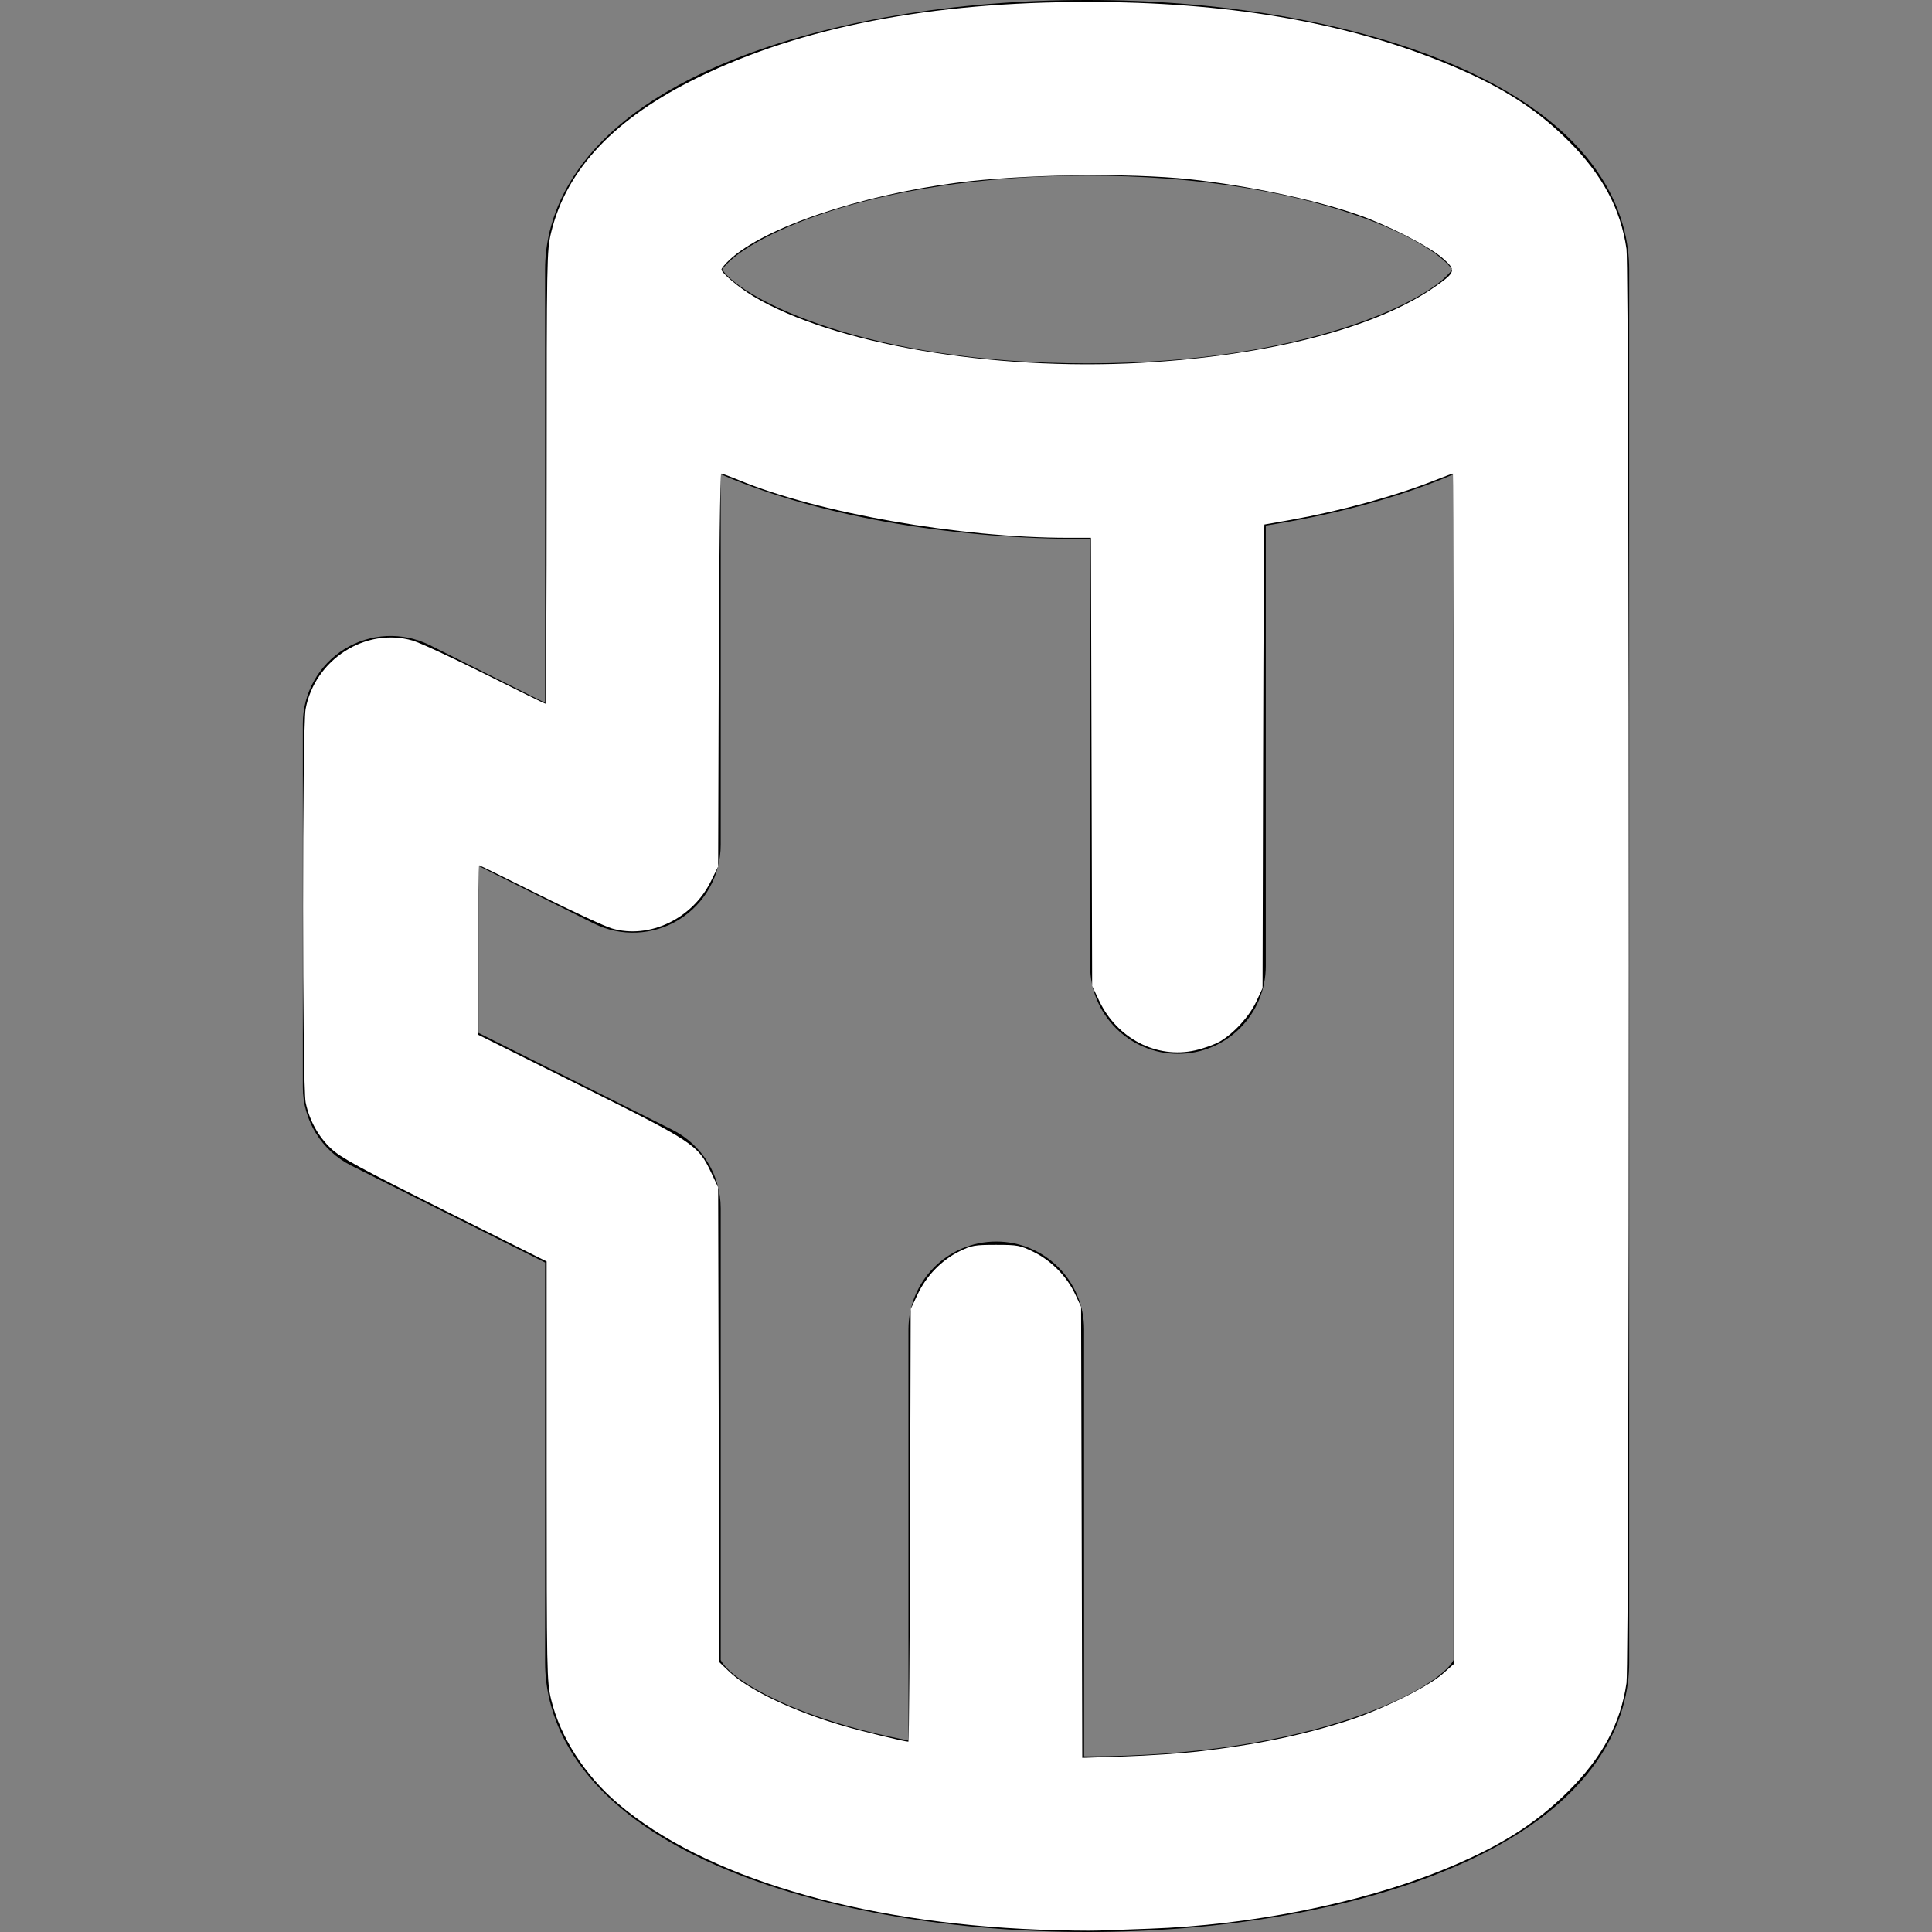
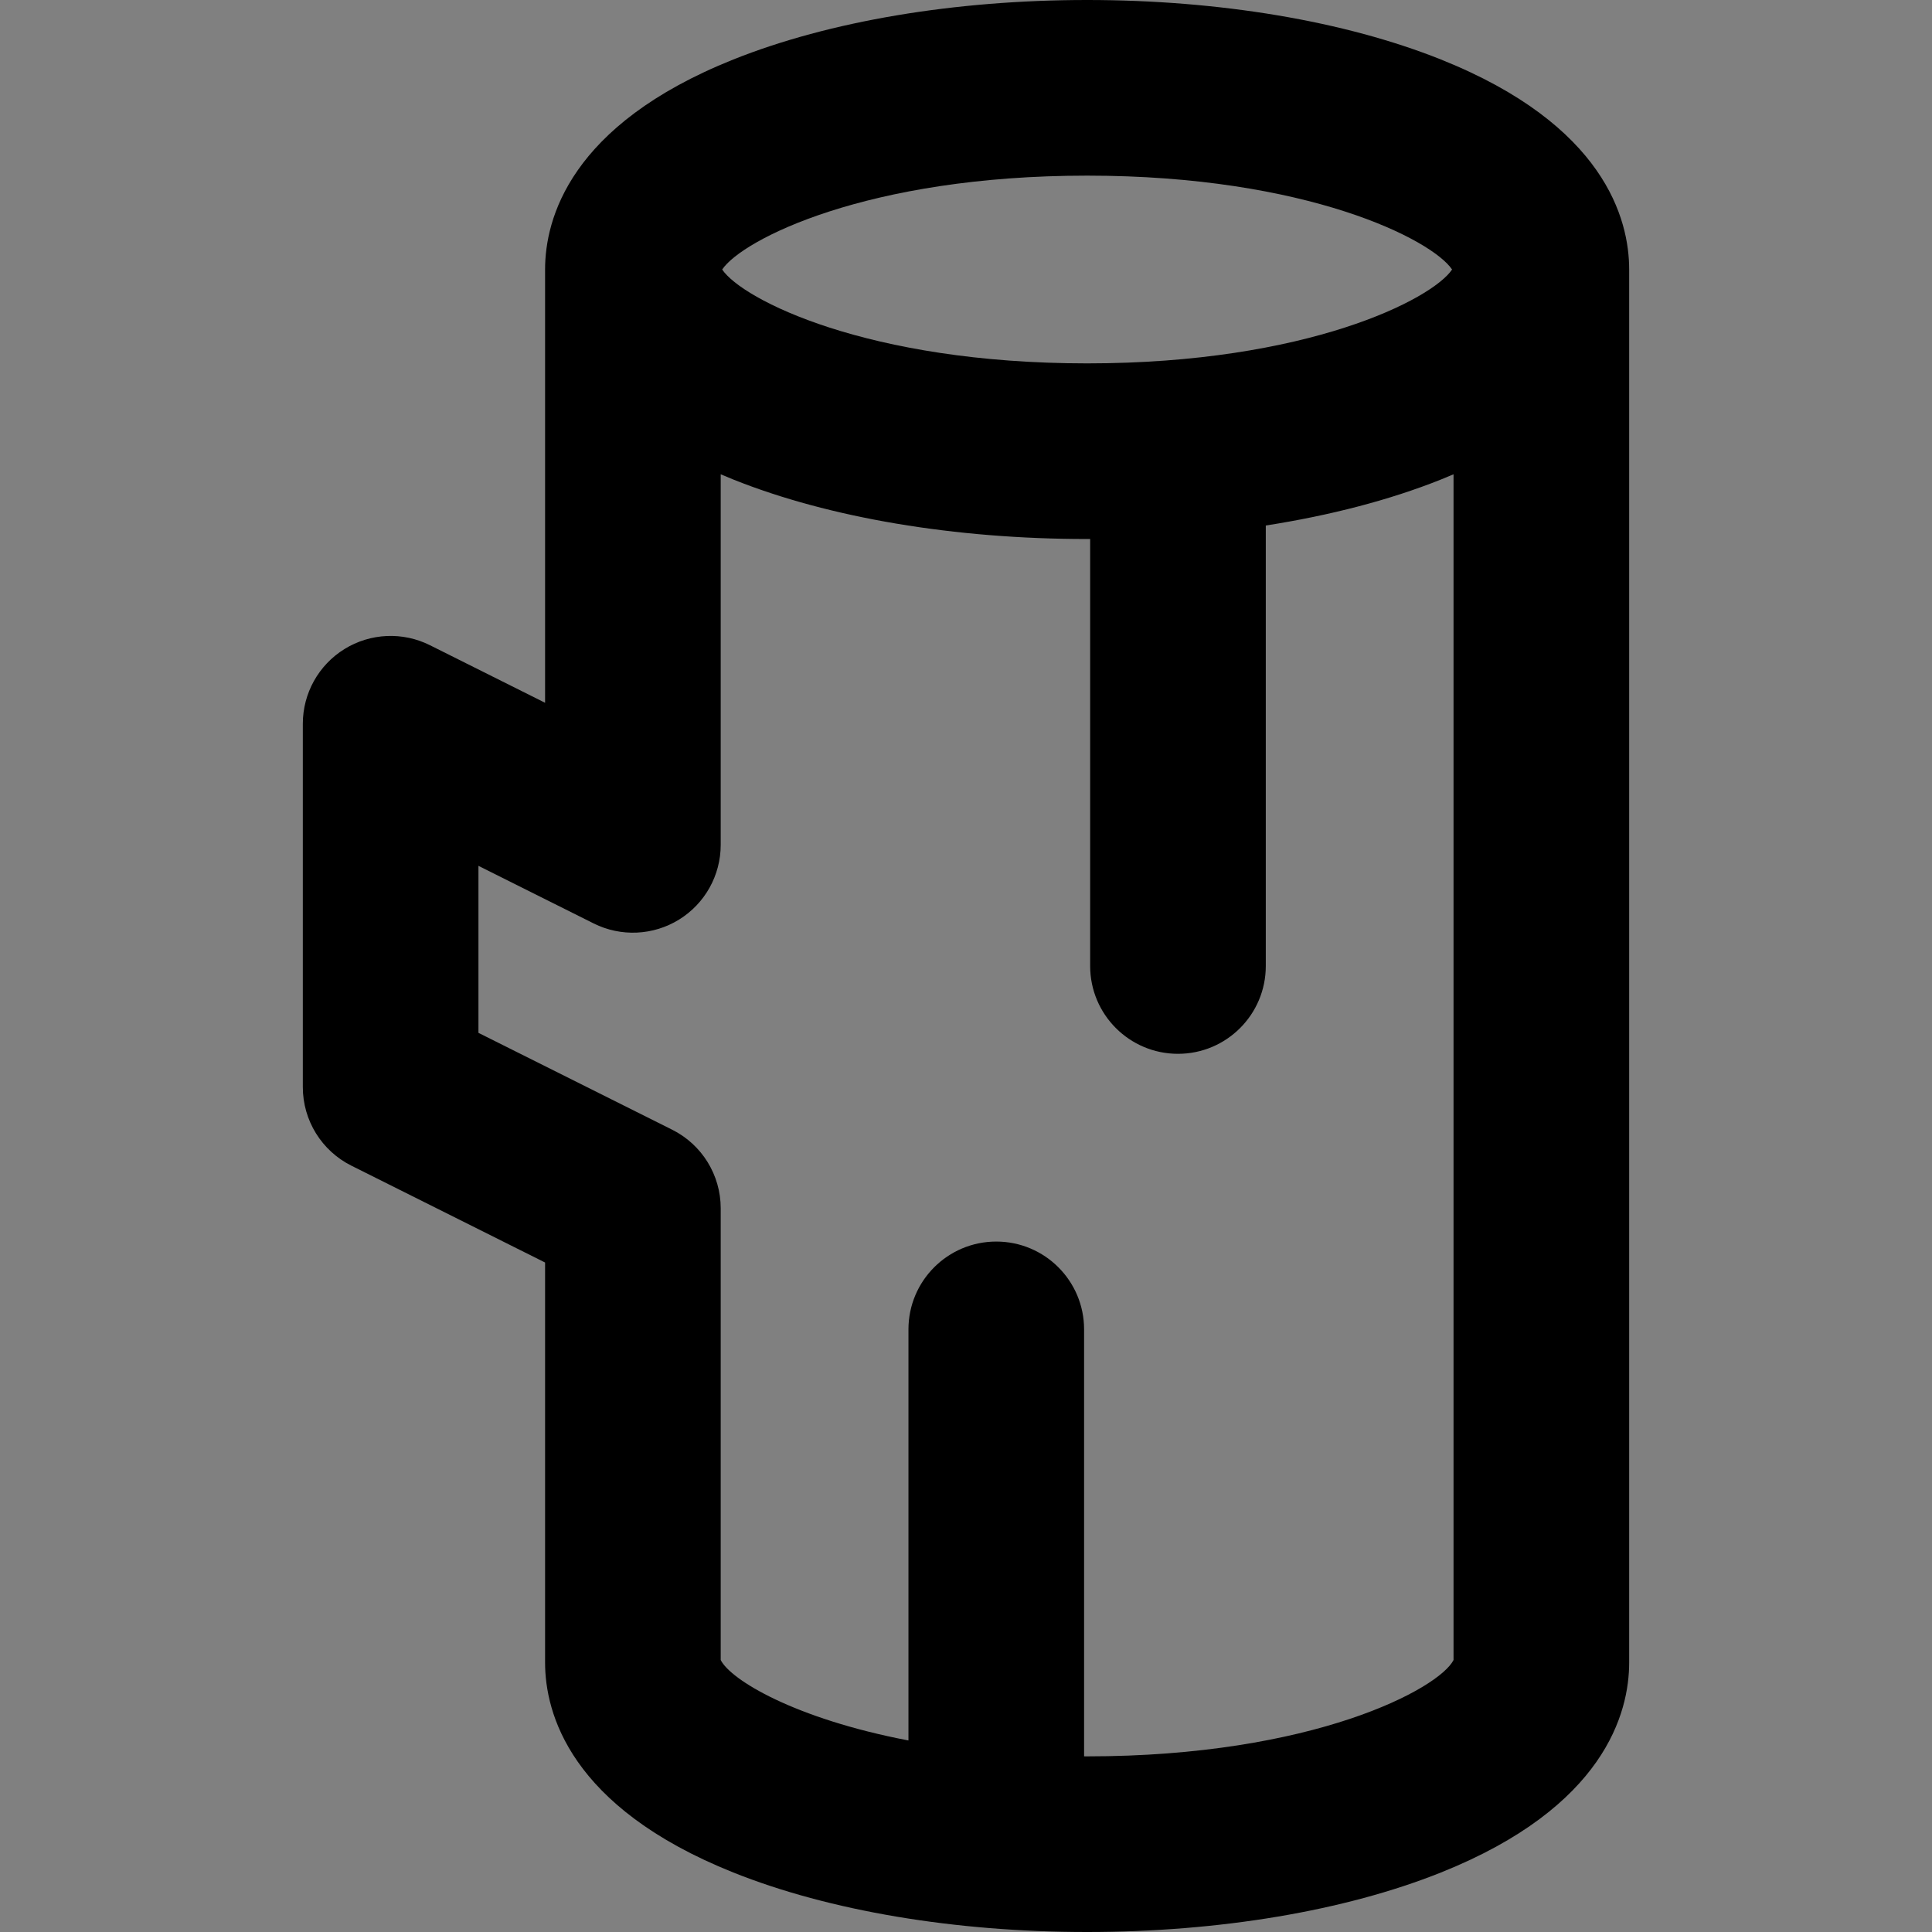
<svg xmlns="http://www.w3.org/2000/svg" xmlns:ns1="http://sodipodi.sourceforge.net/DTD/sodipodi-0.dtd" xmlns:ns2="http://www.inkscape.org/namespaces/inkscape" version="1.1" id="Layer_1" x="0px" y="0px" viewBox="0 0 512 512" style="enable-background:new 0 0 512 512;" xml:space="preserve" ns1:docname="btn-wood.svg" ns2:version="1.1 (c68e22c387, 2021-05-23)">
  <rect x="0" y="0" width="512" height="512" fill="#808080" stroke="none" />
  <defs id="defs41" />
  <ns1:namedview id="namedview39" pagecolor="#ffffff" bordercolor="#666666" borderopacity="1.0" ns2:pageshadow="2" ns2:pageopacity="0.0" ns2:pagecheckerboard="0" showgrid="false" ns2:zoom="1.7050781" ns2:cx="256" ns2:cy="256" ns2:window-width="3440" ns2:window-height="1377" ns2:window-x="-8" ns2:window-y="-8" ns2:window-maximized="1" ns2:current-layer="Layer_1" />
  <g id="g6">
    <g id="g4">
      <path d="M381.86,15.768C356.44,5.599,323.142,0,288.099,0c-35.044,0-68.343,5.599-93.763,15.768    c-43.405,17.363-49.884,42.322-49.884,55.656v114.82l-30.52-15.259c-7.216-3.609-15.785-3.221-22.643,1.018    c-6.862,4.24-11.037,11.733-11.037,19.797v96.299c0,8.816,4.98,16.874,12.865,20.815l51.335,25.668v105.993    c0,13.334,6.482,38.294,49.886,55.656C219.758,506.401,253.055,512,288.099,512c35.042,0,68.341-5.599,93.761-15.766    c43.407-17.363,49.887-42.322,49.887-55.656V71.424C431.748,58.09,425.267,33.131,381.86,15.768z M288.099,46.545    c58.359,0,91.412,16.984,96.715,24.879c-5.305,7.893-38.36,24.875-96.715,24.875c-58.357,0-91.412-16.983-96.715-24.875    C196.687,63.53,229.739,46.545,288.099,46.545z M385.202,439.923c-3.817,7.56-37.072,25.532-97.103,25.532    c-0.272,0-0.534-0.006-0.804-0.008V352.299c0-12.853-10.42-23.273-23.273-23.273c-12.853,0-23.273,10.42-23.273,23.273v108.943    c-30.21-5.784-47.101-16.064-49.754-21.321V320.2c0-8.816-4.98-16.874-12.865-20.815l-51.335-25.668v-44.26l30.52,15.259    c7.215,3.606,15.784,3.219,22.643-1.018c6.862-4.24,11.037-11.731,11.037-19.797v-98.212c1.094,0.469,2.197,0.932,3.34,1.39    c25.42,10.167,58.719,15.766,93.763,15.766c0.268,0,0.535-0.008,0.804-0.008V256c0,12.853,10.42,23.273,23.273,23.273    c12.853,0,23.273-10.42,23.273-23.273V139.267c17.084-2.669,32.873-6.772,46.412-12.187c1.143-0.458,2.248-0.925,3.342-1.39    V439.923z" id="path2" />
    </g>
  </g>
  <g id="g8">
</g>
  <g id="g10">
</g>
  <g id="g12">
</g>
  <g id="g14">
</g>
  <g id="g16">
</g>
  <g id="g18">
</g>
  <g id="g20">
</g>
  <g id="g22">
</g>
  <g id="g24">
</g>
  <g id="g26">
</g>
  <g id="g28">
</g>
  <g id="g30">
</g>
  <g id="g32">
</g>
  <g id="g34">
</g>
  <g id="g36">
</g>
-   <path style="fill:#ffffff;stroke-width:0.586" d="m 275.354,511.372 c -48.187,-1.866 -88.874,-14.053 -111.603,-33.427 -8.793,-7.495 -15.325,-17.678 -17.703,-27.596 -1.137,-4.743 -1.178,-6.861 -1.182,-60.483 l -0.004,-55.568 -27.056,-13.53 c -22.688,-11.346 -27.548,-13.996 -30.104,-16.414 -3.366,-3.183 -5.7,-7.422 -6.699,-12.168 -0.9,-4.274 -0.916,-99.352 -0.017,-104.257 2.405,-13.128 15.925,-21.792 28.364,-18.176 1.887,0.549 10.516,4.541 19.174,8.873 8.658,4.332 15.877,7.876 16.04,7.876 0.164,0 0.299,-26.986 0.302,-59.968 0.004,-58.028 0.042,-60.127 1.182,-64.883 4.02,-16.771 16.919,-30.384 38.988,-41.149 C 212.386,7.162 246.719,0.516 288.274,0.518 c 36.329,0.002 67.302,5.194 93.354,15.648 15.302,6.14 24.985,12.152 33.928,21.063 9.07,9.038 13.937,18.082 15.481,28.767 0.815,5.64 0.815,374.367 0,380.007 -1.544,10.685 -6.411,19.729 -15.481,28.767 -8.875,8.844 -18.786,14.991 -34.018,21.101 -21.409,8.587 -50.21,14.302 -76.86,15.251 -4.838,0.172 -10.909,0.396 -13.489,0.498 -2.581,0.101 -9.706,-0.01 -15.835,-0.247 z m 41.921,-47.174 c 15.357,-1.738 28.181,-4.379 40.187,-8.277 8.732,-2.835 20.926,-8.871 24.779,-12.265 l 3.079,-2.712 V 283.226 c 0,-86.745 -0.125,-157.719 -0.278,-157.719 -0.153,0 -2.198,0.76 -4.545,1.689 -10.715,4.241 -24.971,8.161 -38.532,10.597 -3.685,0.662 -6.783,1.203 -6.883,1.203 -0.101,0 -0.252,27.645 -0.337,61.434 l -0.155,61.434 -1.642,3.519 c -1.836,3.935 -5.898,8.406 -9.624,10.595 -1.358,0.798 -4.326,1.869 -6.596,2.382 -10.169,2.296 -20.692,-3.137 -25.425,-13.129 l -1.873,-3.953 -0.16,-59.381 -0.16,-59.381 h -6.098 c -28.519,0 -66.075,-6.568 -87.076,-15.228 -2.374,-0.979 -4.539,-1.78 -4.81,-1.78 -0.271,0 -0.565,23.428 -0.652,52.063 l -0.159,52.063 -1.916,3.892 c -4.908,9.967 -16.304,15.416 -26.219,12.533 -1.88,-0.547 -10.502,-4.538 -19.161,-8.869 -8.658,-4.332 -15.877,-7.876 -16.04,-7.876 -0.164,0 -0.297,10.097 -0.297,22.438 v 22.438 l 27.06,13.484 c 30.279,15.088 31.248,15.73 34.691,23 l 1.882,3.974 0.157,62.92 0.157,62.92 2.618,2.508 c 5.038,4.828 17.117,10.575 30.205,14.373 5.142,1.492 16.273,4.193 17.281,4.193 0.157,0 0.358,-25.798 0.446,-57.329 l 0.161,-57.329 1.873,-3.953 c 2.308,-4.873 6.363,-9.036 11.037,-11.331 3.21,-1.576 4.042,-1.724 9.679,-1.724 5.769,0 6.417,0.123 10.032,1.901 4.654,2.289 8.771,6.481 10.967,11.167 l 1.572,3.354 0.158,59.767 0.158,59.767 11.279,-0.38 c 6.203,-0.209 14.836,-0.782 19.184,-1.274 z M 302.332,96.166 c 34.029,-1.875 62.643,-9.311 78.141,-20.308 5.36,-3.803 5.467,-4.257 1.765,-7.511 -3.521,-3.094 -14.557,-8.74 -22.43,-11.475 -11.533,-4.005 -29.428,-7.77 -44.573,-9.378 -16.305,-1.73 -44.399,-1.311 -61.614,0.921 -25.842,3.349 -51.017,11.869 -60.228,20.381 -1.21,1.118 -2.199,2.305 -2.199,2.637 0,0.893 4.674,4.819 8.407,7.062 20.977,12.601 63.133,19.852 102.731,17.67 z" id="path932" />
</svg>